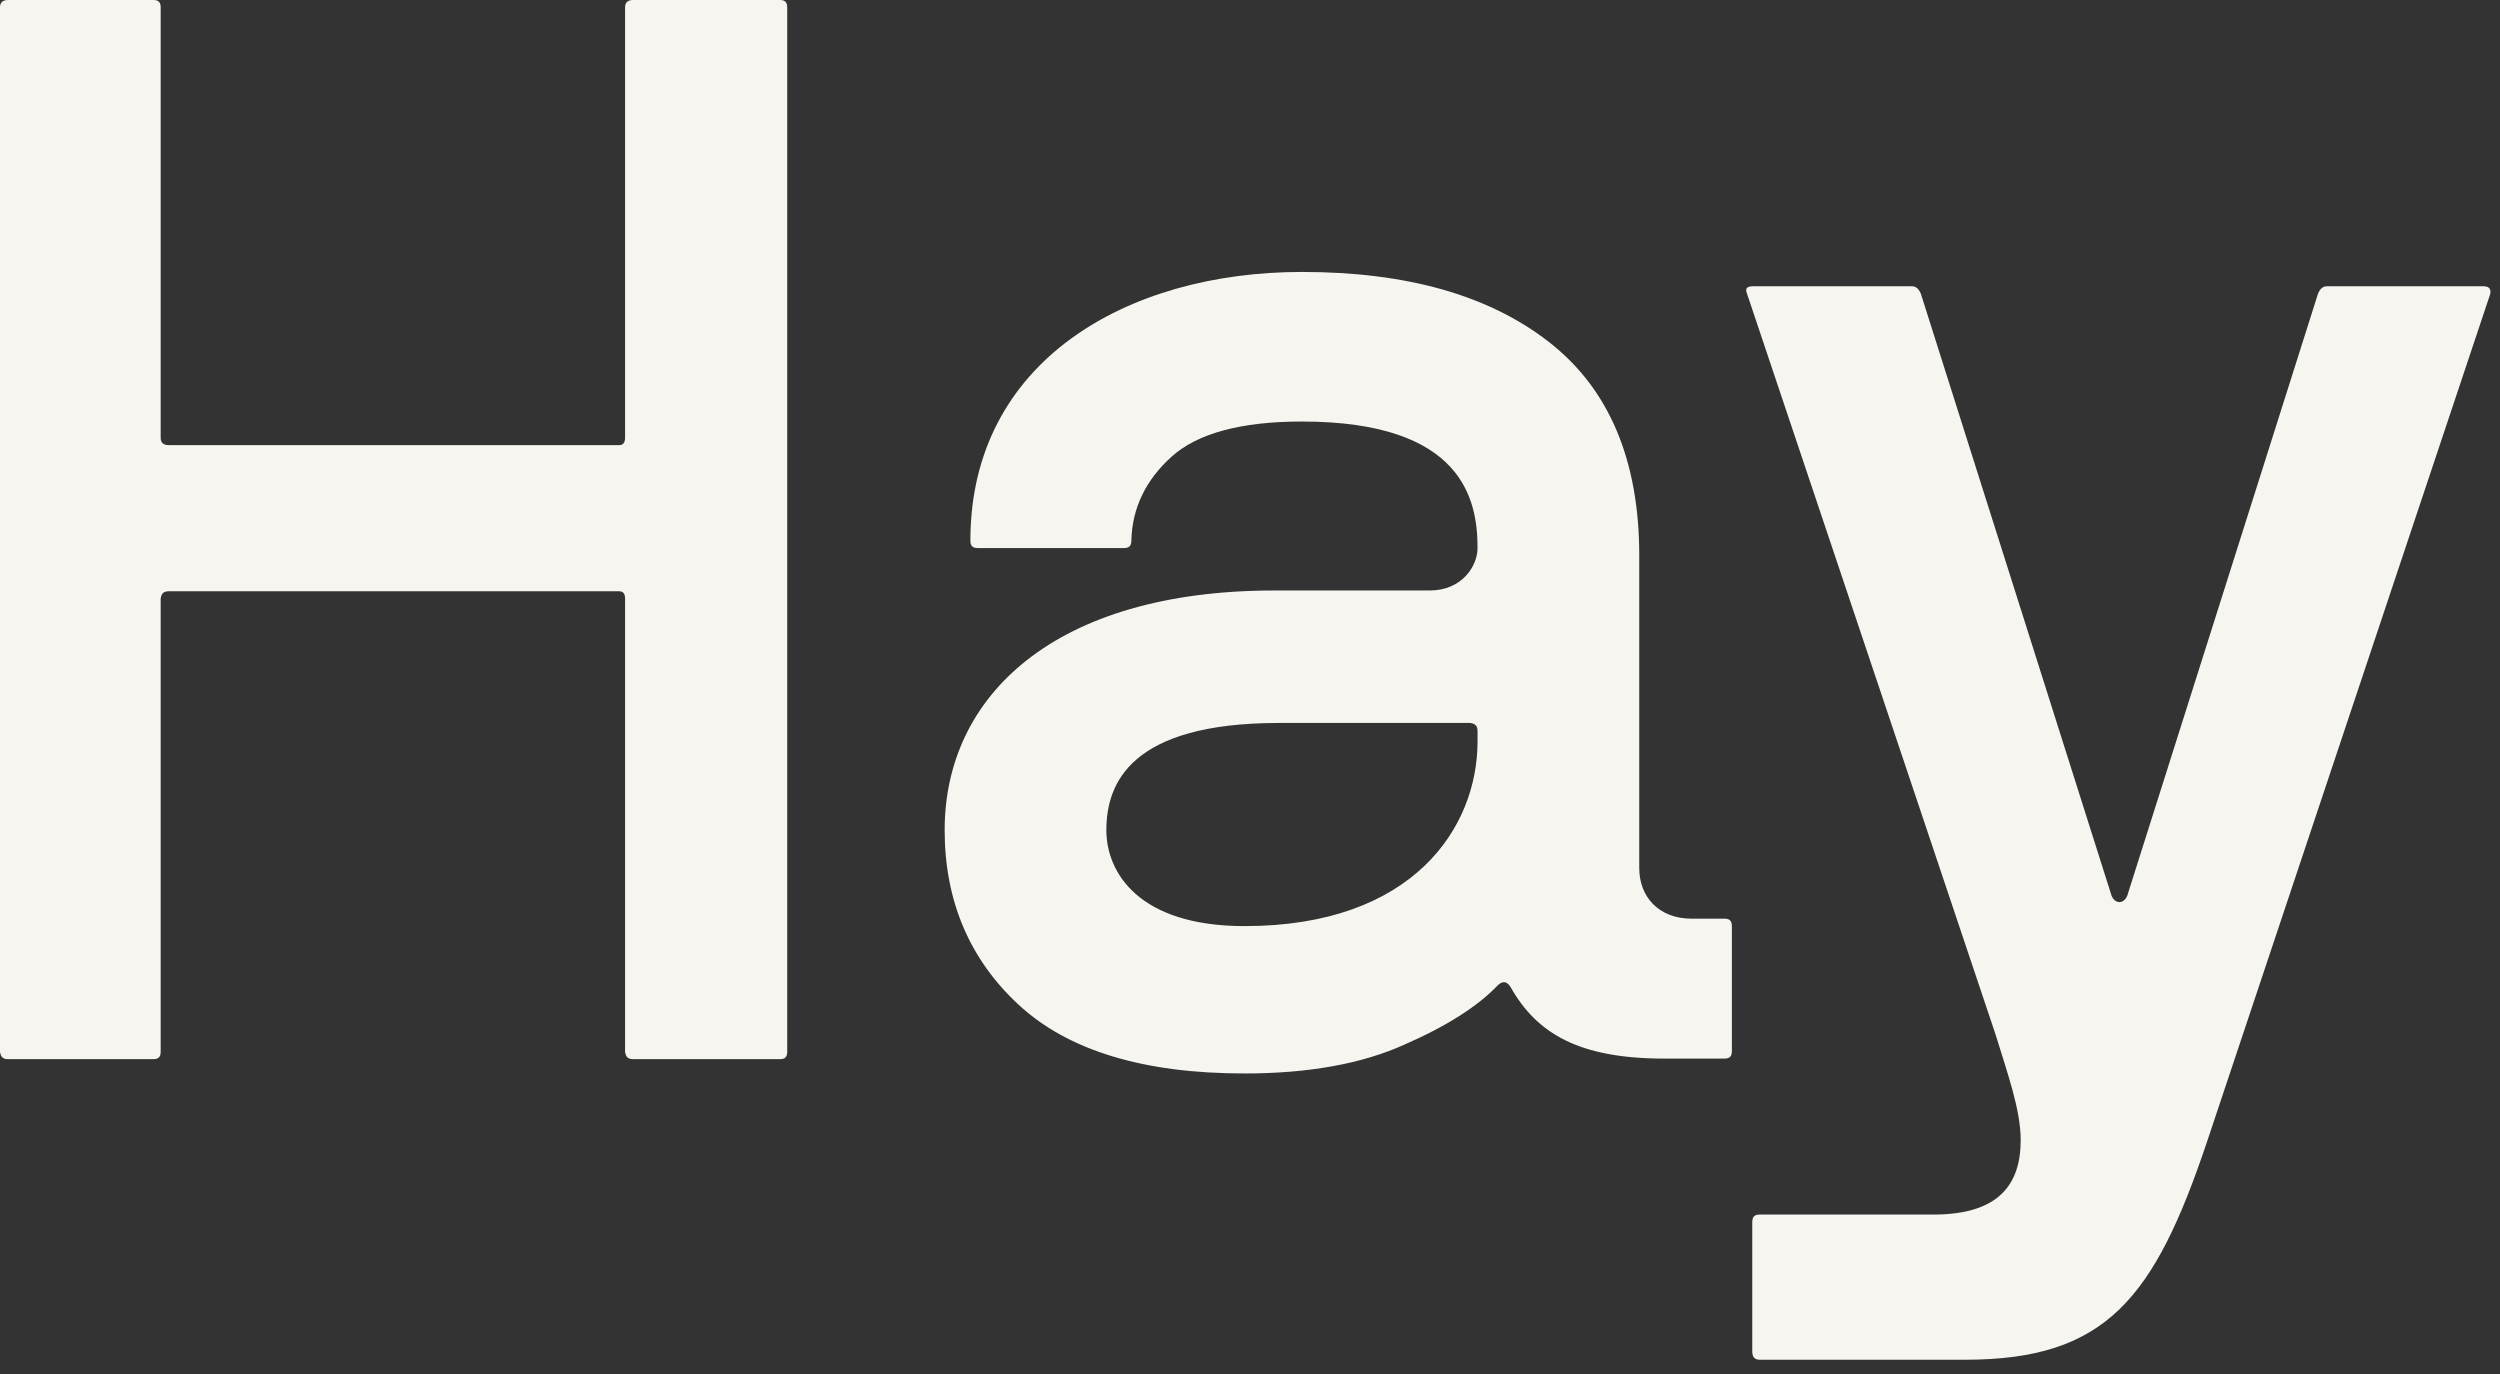
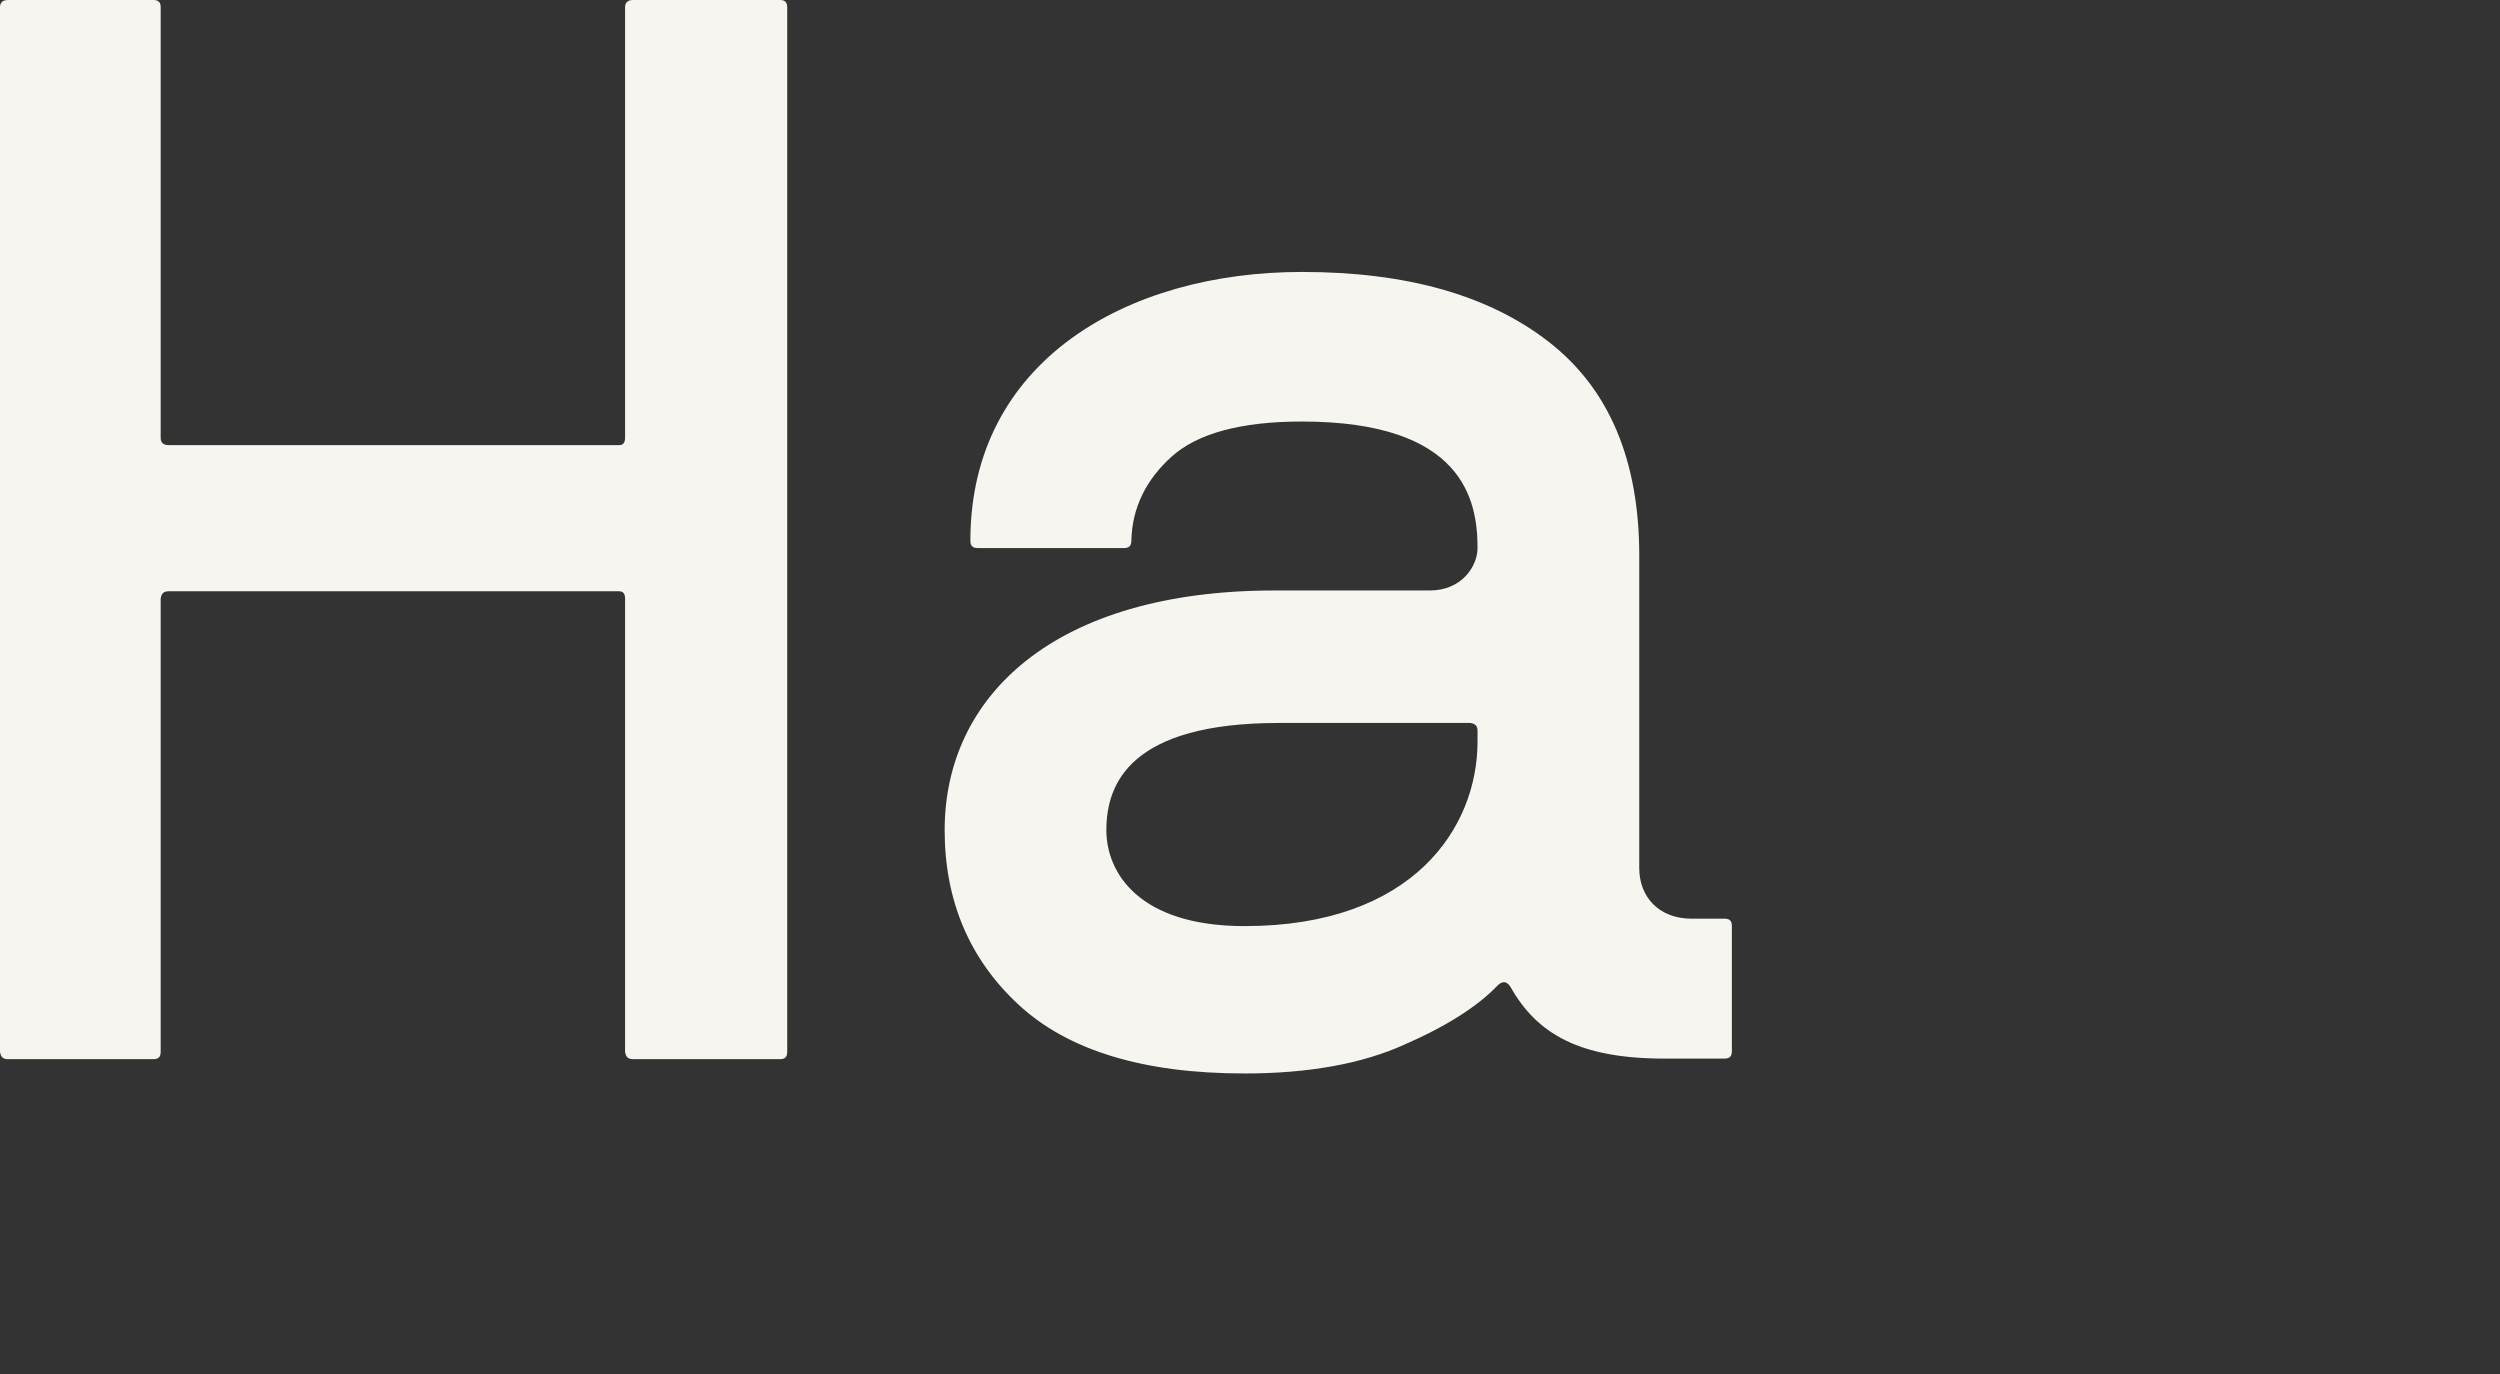
<svg xmlns="http://www.w3.org/2000/svg" width="131px" height="72px" viewBox="0 0 131 72" version="1.1">
  <rect x="0" y="0" width="131" height="72" fill="#333333" stroke="none" />
  <desc>Created with Lunacy</desc>
  <g id="HAY-LOGOTYOE">
-     <path d="M13.066 39.203C13.686 41.231 14.384 43.143 14.384 44.743C14.384 47.083 13.221 48.643 9.811 48.643L0.707 48.643C0.435 48.643 0.319 48.76 0.319 49.033L0.319 55.821C0.319 56.094 0.435 56.25 0.707 56.25L11.477 56.25C18.879 56.25 21.398 53.012 24.15 44.821L38.993 0.39C39.031 0.117 38.915 0 38.605 0L30.428 0C30.234 0 30.079 0.117 29.963 0.39L19.964 31.948C19.77 32.377 19.344 32.377 19.15 31.948L9.152 0.39C9.035 0.117 8.881 0 8.687 0L0.354 0C0.044 0 -0.072 0.117 0.044 0.39L13.066 39.203Z" transform="translate(91.5 15)" id="Fill-1" fill="#F6F5F0" stroke="none" />
    <path d="M3.89 38.412C1.309 36.033 0 32.952 0 29.248C0 22.228 5.739 16.691 17.293 16.691L25.42 16.691C27.114 16.691 27.923 15.404 27.923 14.468C27.923 12.011 27.23 7.838 18.718 7.838C15.522 7.838 13.249 8.462 11.901 9.671C10.553 10.88 9.821 12.362 9.783 14.078C9.783 14.351 9.668 14.468 9.398 14.468L1.733 14.468C1.464 14.468 1.348 14.351 1.348 14.078C1.348 4.68 9.552 0 18.718 0C24.188 0 28.501 1.209 31.659 3.666C34.818 6.123 36.397 9.866 36.397 14.858L36.397 31.237C36.397 32.758 37.437 33.888 39.131 33.888L40.865 33.888C41.134 33.888 41.25 34.005 41.25 34.278L41.25 40.83C41.25 41.103 41.134 41.22 40.865 41.22L37.706 41.22C33.277 41.22 31.044 39.933 29.657 37.477C29.464 37.165 29.233 37.126 28.964 37.398C27.962 38.451 26.344 39.504 24.111 40.479C21.877 41.493 19.065 42 15.714 42C10.399 42 6.47 40.791 3.89 38.412ZM17.524 23.633C9.745 23.633 8.473 26.791 8.473 29.248C8.473 31.471 10.168 34.278 15.714 34.278C24.573 34.278 27.923 29.092 27.923 24.607L27.923 24.061C27.923 23.788 27.808 23.671 27.538 23.633L17.524 23.633Z" transform="translate(49.5 14.25)" id="Fill-4" fill="#F6F5F0" fill-rule="evenodd" stroke="none" />
    <path d="M0 55.115C0.039 55.385 0.154 55.5 0.423 55.5L8.035 55.5C8.304 55.5 8.419 55.385 8.419 55.115L8.419 31.368C8.458 31.098 8.573 30.983 8.842 30.983L32.446 30.983C32.639 30.983 32.754 31.098 32.754 31.368L32.754 55.115C32.792 55.385 32.908 55.5 33.177 55.5L40.866 55.5C41.135 55.5 41.25 55.385 41.25 55.115L41.25 0.384C41.25 0.115 41.135 0 40.866 0L33.177 0C32.908 0 32.754 0.115 32.754 0.384L32.754 22.939C32.754 23.208 32.639 23.324 32.446 23.324L8.842 23.324C8.573 23.324 8.419 23.208 8.419 22.939L8.419 0.384C8.419 0.115 8.304 0 8.035 0L0.423 0C0.154 0 0 0.115 0 0.384L0 55.115Z" id="Fill-6" fill="#F6F5F0" stroke="none" />
  </g>
</svg>